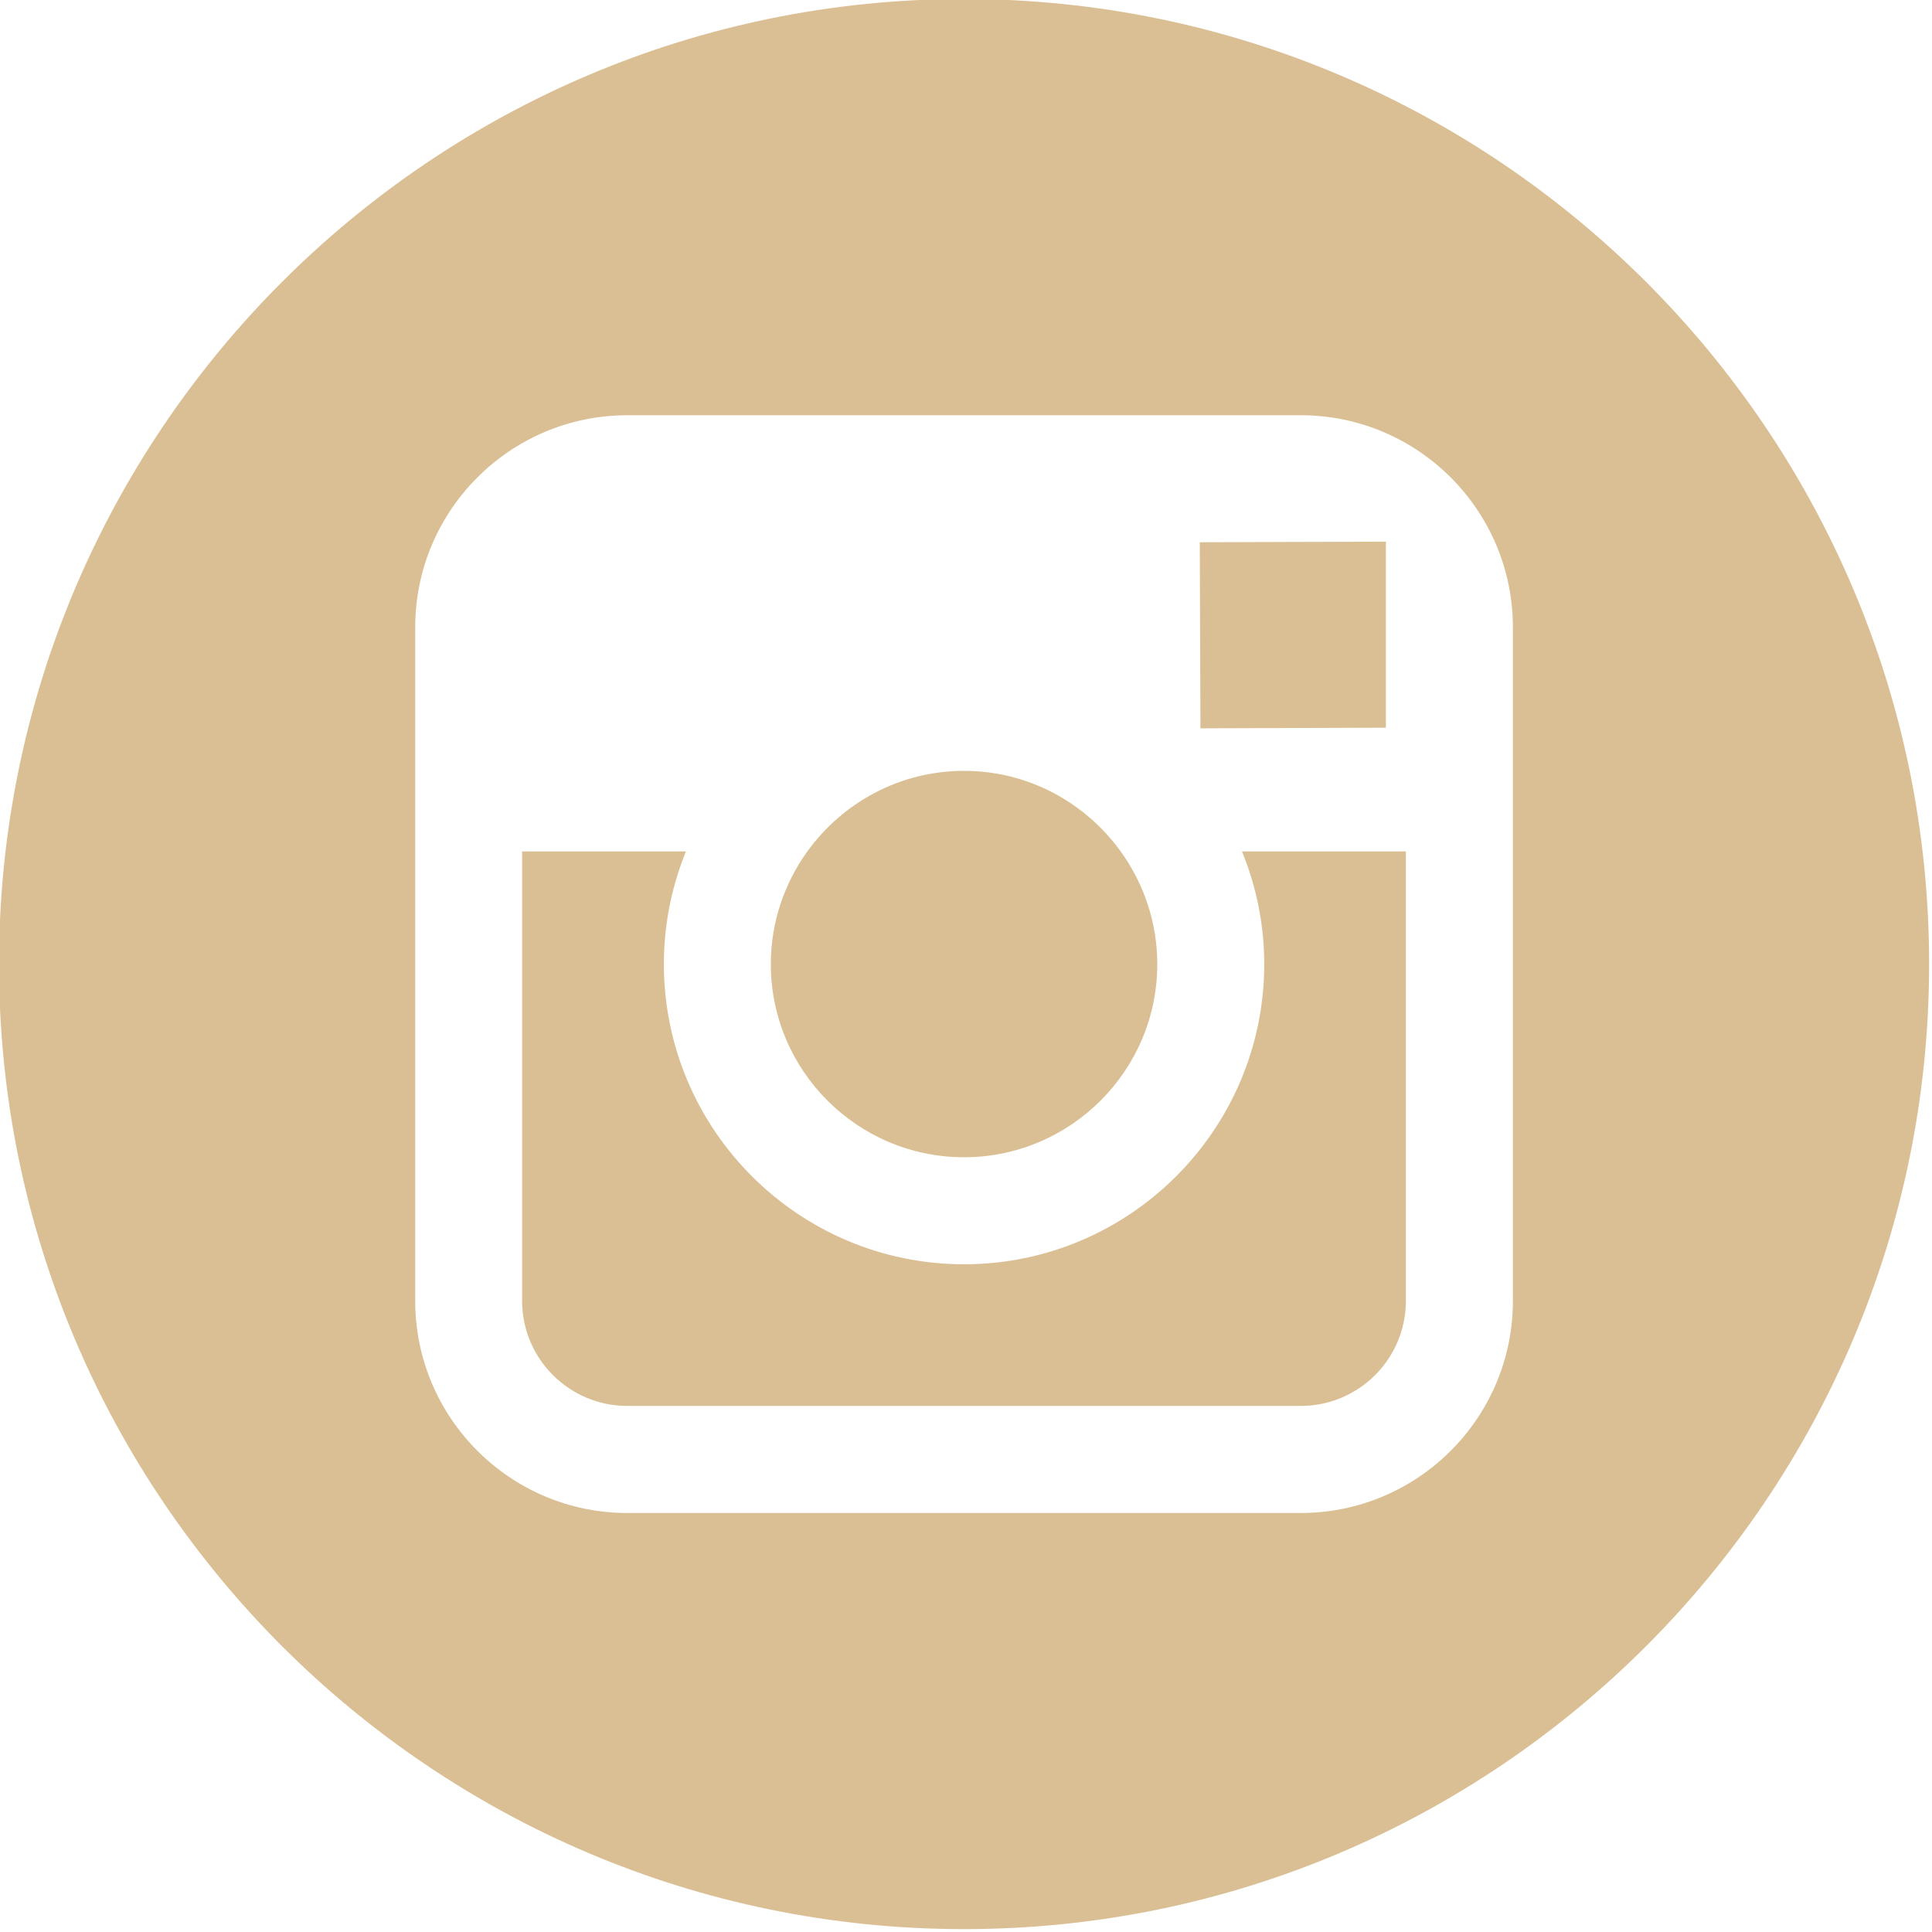
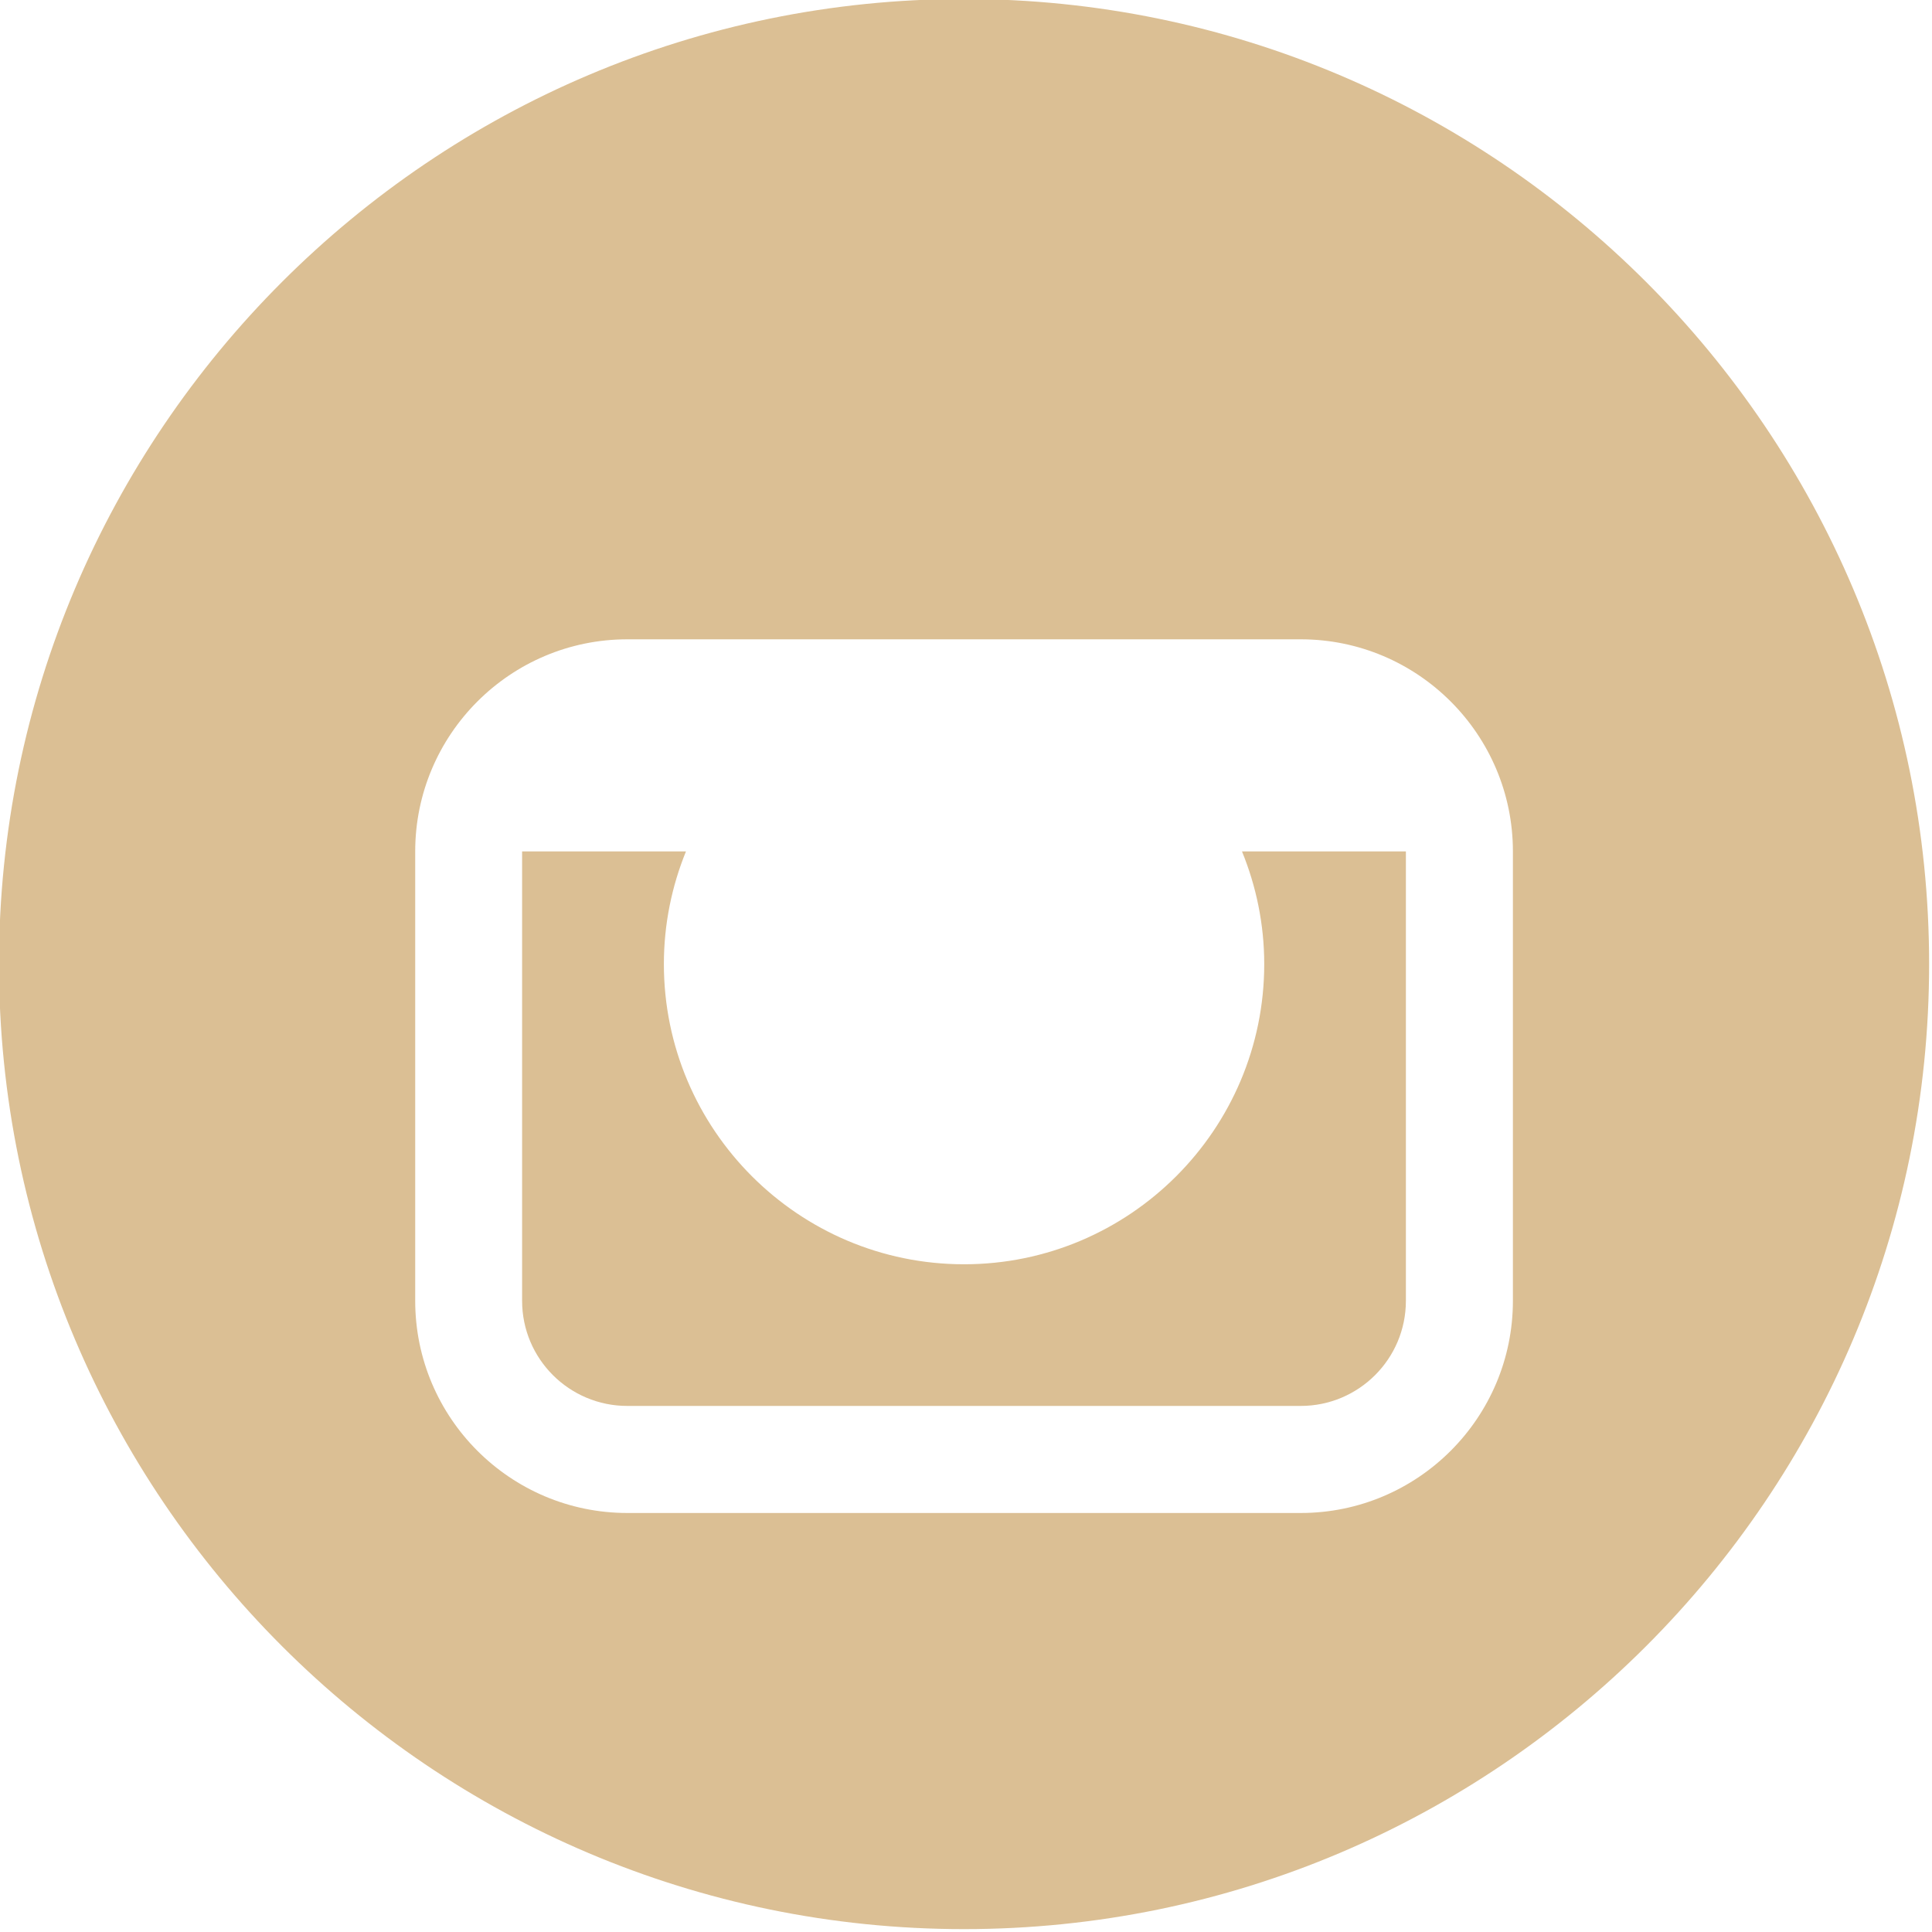
<svg xmlns="http://www.w3.org/2000/svg" fill="#dbbf94" height="49.7" preserveAspectRatio="xMidYMid meet" version="1" viewBox="7.2 7.2 49.7 49.7" width="49.7" zoomAndPan="magnify">
  <g id="change1_1">
-     <path d="M31.999,36.97c2.739,0,4.972-2.229,4.972-4.97c0-1.082-0.354-2.081-0.941-2.897C35.126,27.851,33.658,27.03,32,27.03 c-1.659,0-3.126,0.82-4.031,2.072c-0.588,0.816-0.939,1.815-0.94,2.897C27.028,34.74,29.259,36.97,31.999,36.97z" fill="inherit" />
-     <path d="M42.852 25.92L42.852 21.754 42.852 21.134 42.228 21.136 38.064 21.149 38.081 25.936z" fill="inherit" />
-     <path d="M32,7.174C18.311,7.174,7.174,18.311,7.174,32c0,13.689,11.137,24.826,24.826,24.826c13.689,0,24.826-11.137,24.826-24.826 C56.826,18.311,45.689,7.174,32,7.174z M46.119,29.103v11.56c0,3.011-2.448,5.458-5.457,5.458H23.338 c-3.01,0-5.457-2.447-5.457-5.458v-11.56v-5.764c0-3.01,2.447-5.457,5.457-5.457h17.323c3.01,0,5.458,2.447,5.458,5.457V29.103z" fill="inherit" />
+     <path d="M32,7.174C18.311,7.174,7.174,18.311,7.174,32c0,13.689,11.137,24.826,24.826,24.826c13.689,0,24.826-11.137,24.826-24.826 C56.826,18.311,45.689,7.174,32,7.174z M46.119,29.103v11.56c0,3.011-2.448,5.458-5.457,5.458H23.338 c-3.01,0-5.457-2.447-5.457-5.458v-11.56c0-3.01,2.447-5.457,5.457-5.457h17.323c3.01,0,5.458,2.447,5.458,5.457V29.103z" fill="inherit" />
    <path d="M39.722,32c0,4.257-3.463,7.723-7.722,7.723S24.278,36.257,24.278,32c0-1.024,0.204-2.003,0.568-2.897h-4.215v11.56 c0,1.494,1.213,2.704,2.706,2.704h17.323c1.493,0,2.706-1.21,2.706-2.704v-11.56h-4.216C39.515,29.997,39.722,30.976,39.722,32z" fill="inherit" />
  </g>
</svg>